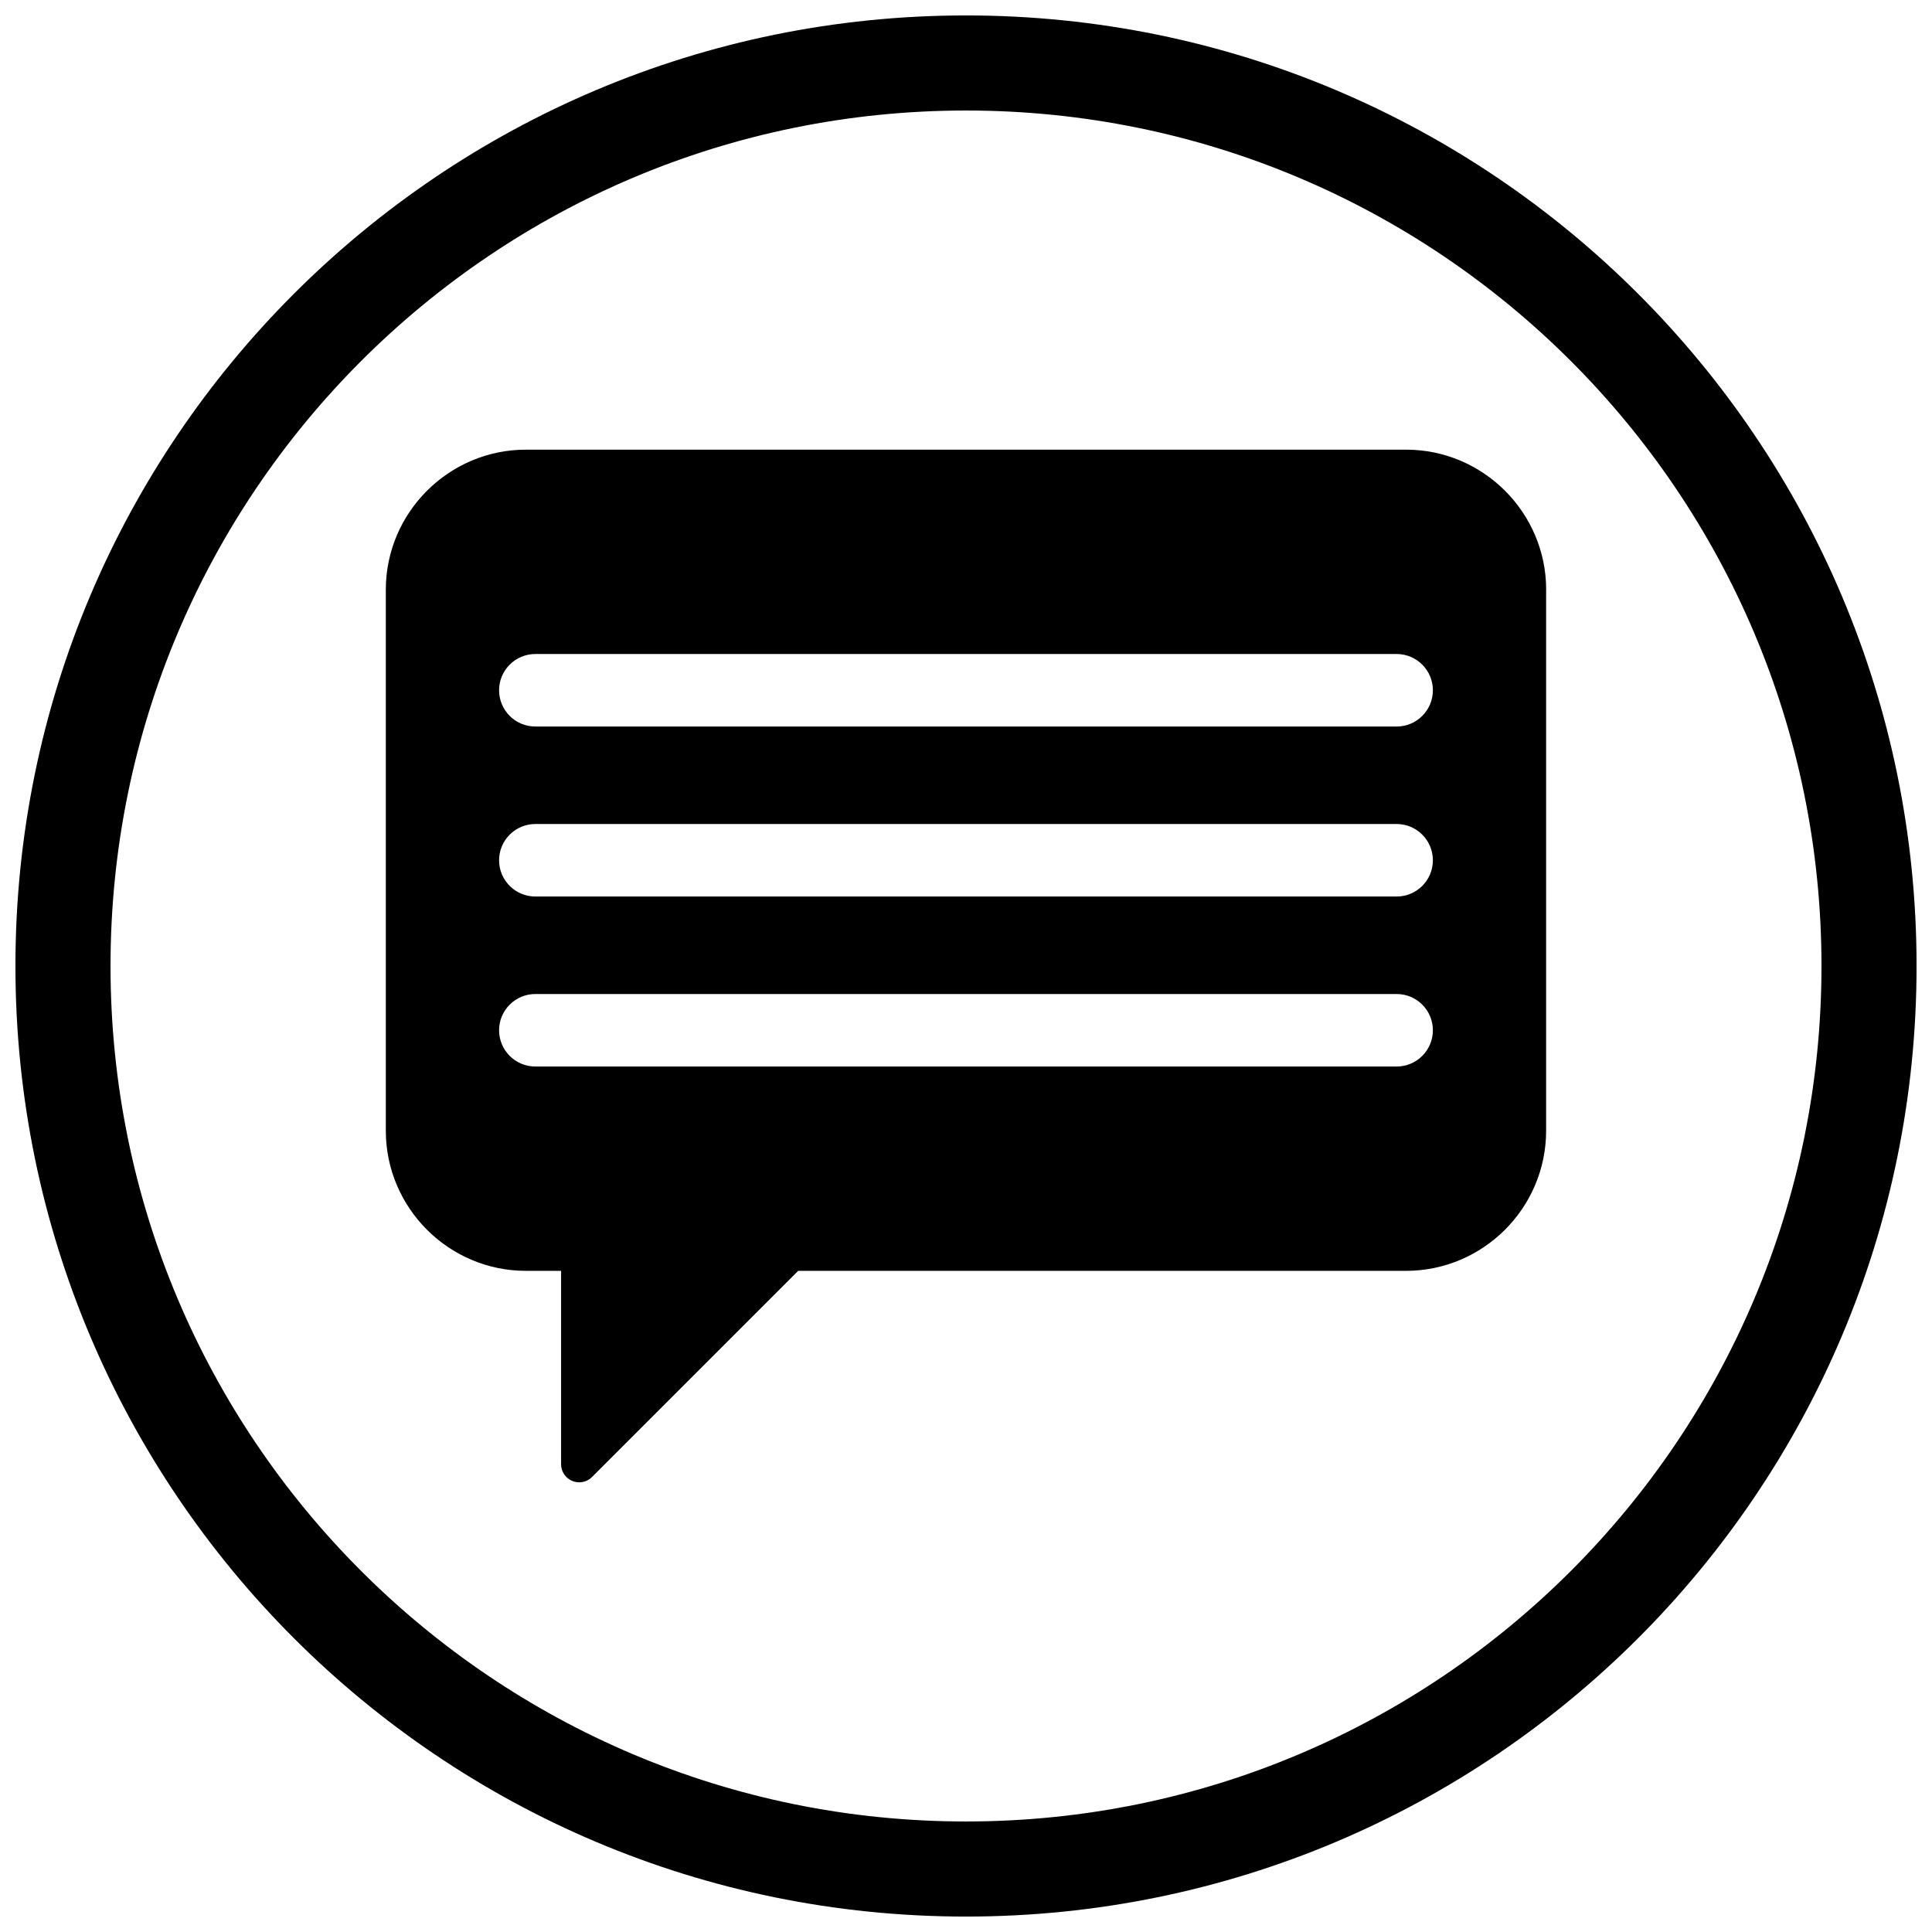
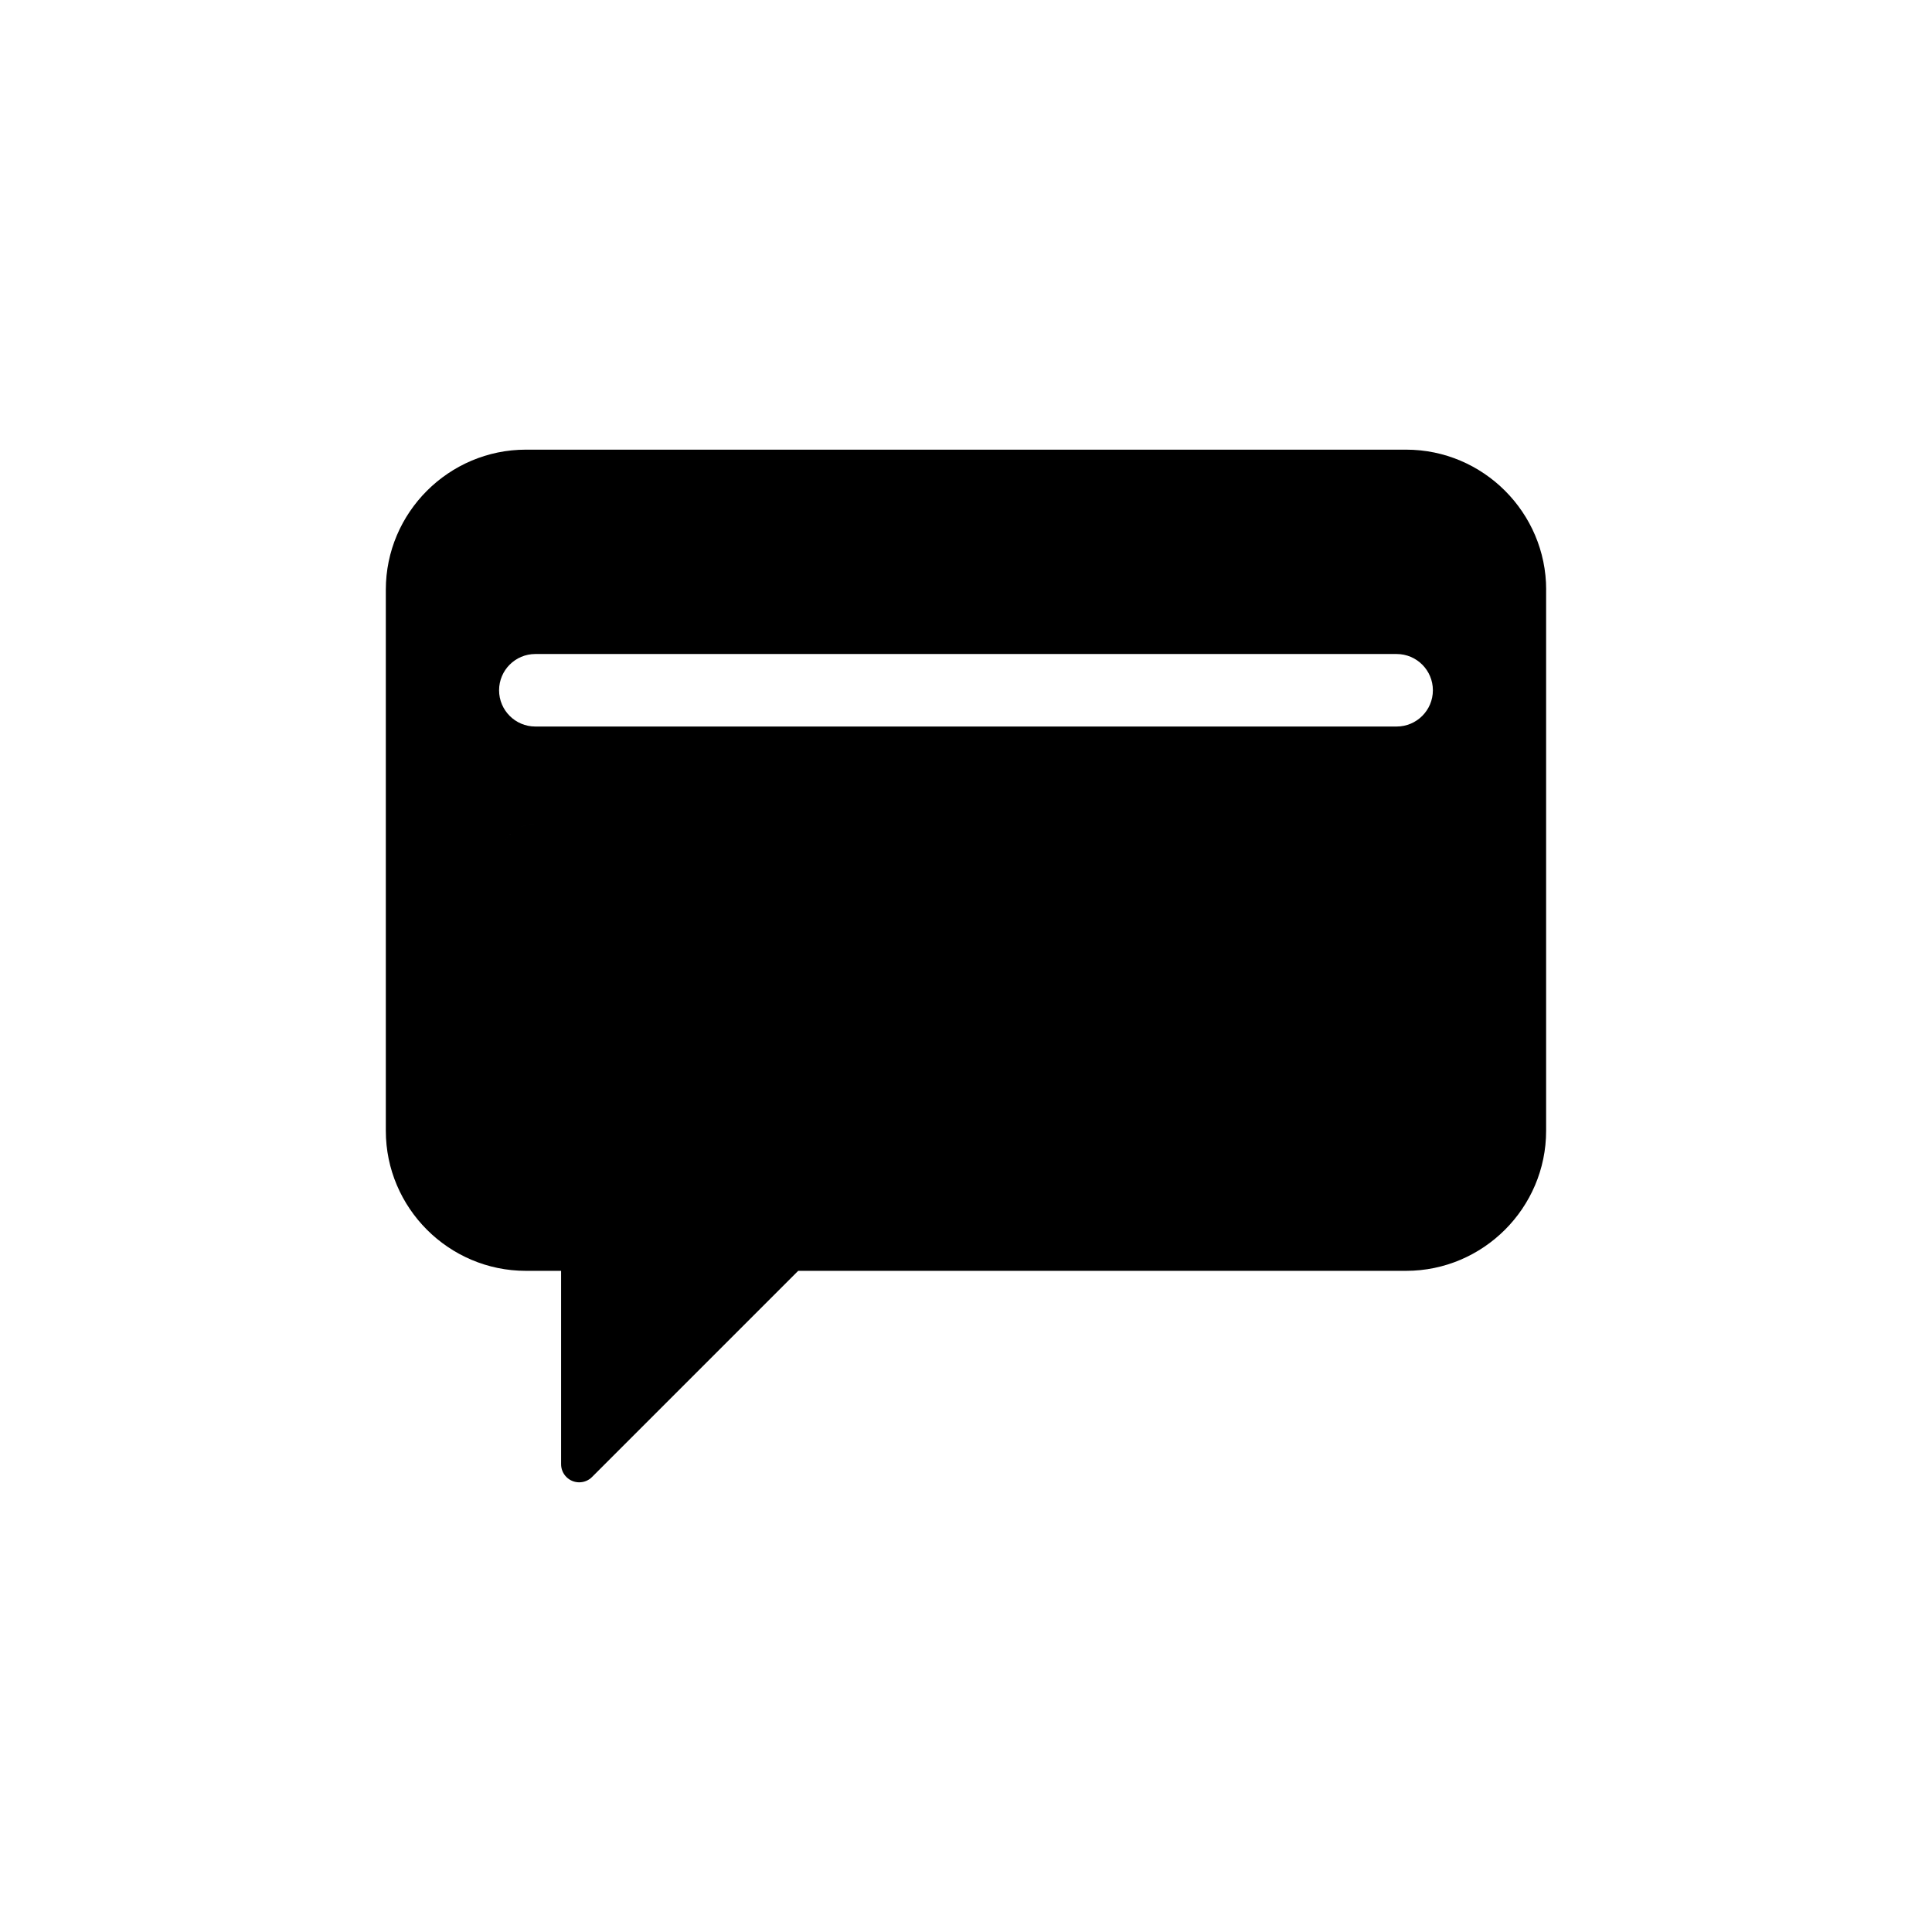
<svg xmlns="http://www.w3.org/2000/svg" width="800px" height="800px" version="1.1" viewBox="144 144 512 512">
  <defs>
    <clipPath id="a">
-       <path d="m148.09 148.09h503.81v503.81h-503.81z" />
-     </clipPath>
+       </clipPath>
  </defs>
-   <path d="m553.75 300.28c0-10.211-4.176-19.492-10.898-26.219-6.727-6.727-16.004-10.898-26.219-10.898h-233.27c-10.211 0-19.492 4.176-26.219 10.898-6.727 6.727-10.898 16.004-10.898 26.219v143.39c0 10.211 4.176 19.492 10.898 26.219 6.727 6.727 16.004 10.898 26.219 10.898h9.332v51.238c0 1.23 0.469 2.461 1.406 3.398 1.875 1.875 4.918 1.875 6.793 0l54.637-54.637h161.09c10.211 0 19.492-4.176 26.219-10.898 6.727-6.727 10.898-16.004 10.898-26.219v-143.39zm-267.88 17.039h228.25c5.305 0 9.609 4.305 9.609 9.609 0 5.305-4.305 9.609-9.609 9.609h-228.25c-5.305 0-9.609-4.305-9.609-9.609 0-5.305 4.305-9.609 9.609-9.609zm0 45.051h228.25c5.305 0 9.609 4.305 9.609 9.609 0 5.305-4.305 9.609-9.609 9.609h-228.25c-5.305 0-9.609-4.305-9.609-9.609 0-5.305 4.305-9.609 9.609-9.609zm0 45.051h228.25c5.305 0 9.609 4.305 9.609 9.609s-4.305 9.609-9.609 9.609h-228.25c-5.305 0-9.609-4.305-9.609-9.609s4.305-9.609 9.609-9.609z" fill-rule="evenodd" />
+   <path d="m553.75 300.28c0-10.211-4.176-19.492-10.898-26.219-6.727-6.727-16.004-10.898-26.219-10.898h-233.27c-10.211 0-19.492 4.176-26.219 10.898-6.727 6.727-10.898 16.004-10.898 26.219v143.39c0 10.211 4.176 19.492 10.898 26.219 6.727 6.727 16.004 10.898 26.219 10.898h9.332v51.238c0 1.23 0.469 2.461 1.406 3.398 1.875 1.875 4.918 1.875 6.793 0l54.637-54.637h161.09c10.211 0 19.492-4.176 26.219-10.898 6.727-6.727 10.898-16.004 10.898-26.219v-143.39zm-267.88 17.039h228.25c5.305 0 9.609 4.305 9.609 9.609 0 5.305-4.305 9.609-9.609 9.609h-228.25c-5.305 0-9.609-4.305-9.609-9.609 0-5.305 4.305-9.609 9.609-9.609zm0 45.051h228.25c5.305 0 9.609 4.305 9.609 9.609 0 5.305-4.305 9.609-9.609 9.609h-228.25c-5.305 0-9.609-4.305-9.609-9.609 0-5.305 4.305-9.609 9.609-9.609zh228.25c5.305 0 9.609 4.305 9.609 9.609s-4.305 9.609-9.609 9.609h-228.25c-5.305 0-9.609-4.305-9.609-9.609s4.305-9.609 9.609-9.609z" fill-rule="evenodd" />
  <g clip-path="url(#a)">
    <path d="m400 148.09c139.12 0 251.91 112.78 251.91 251.91s-112.78 251.91-251.91 251.91-251.91-112.78-251.91-251.91 112.78-251.91 251.91-251.91zm0 25.199c125.21 0 226.71 101.5 226.71 226.71s-101.5 226.71-226.71 226.71-226.71-101.5-226.71-226.71 101.5-226.71 226.71-226.71z" fill-rule="evenodd" />
  </g>
</svg>